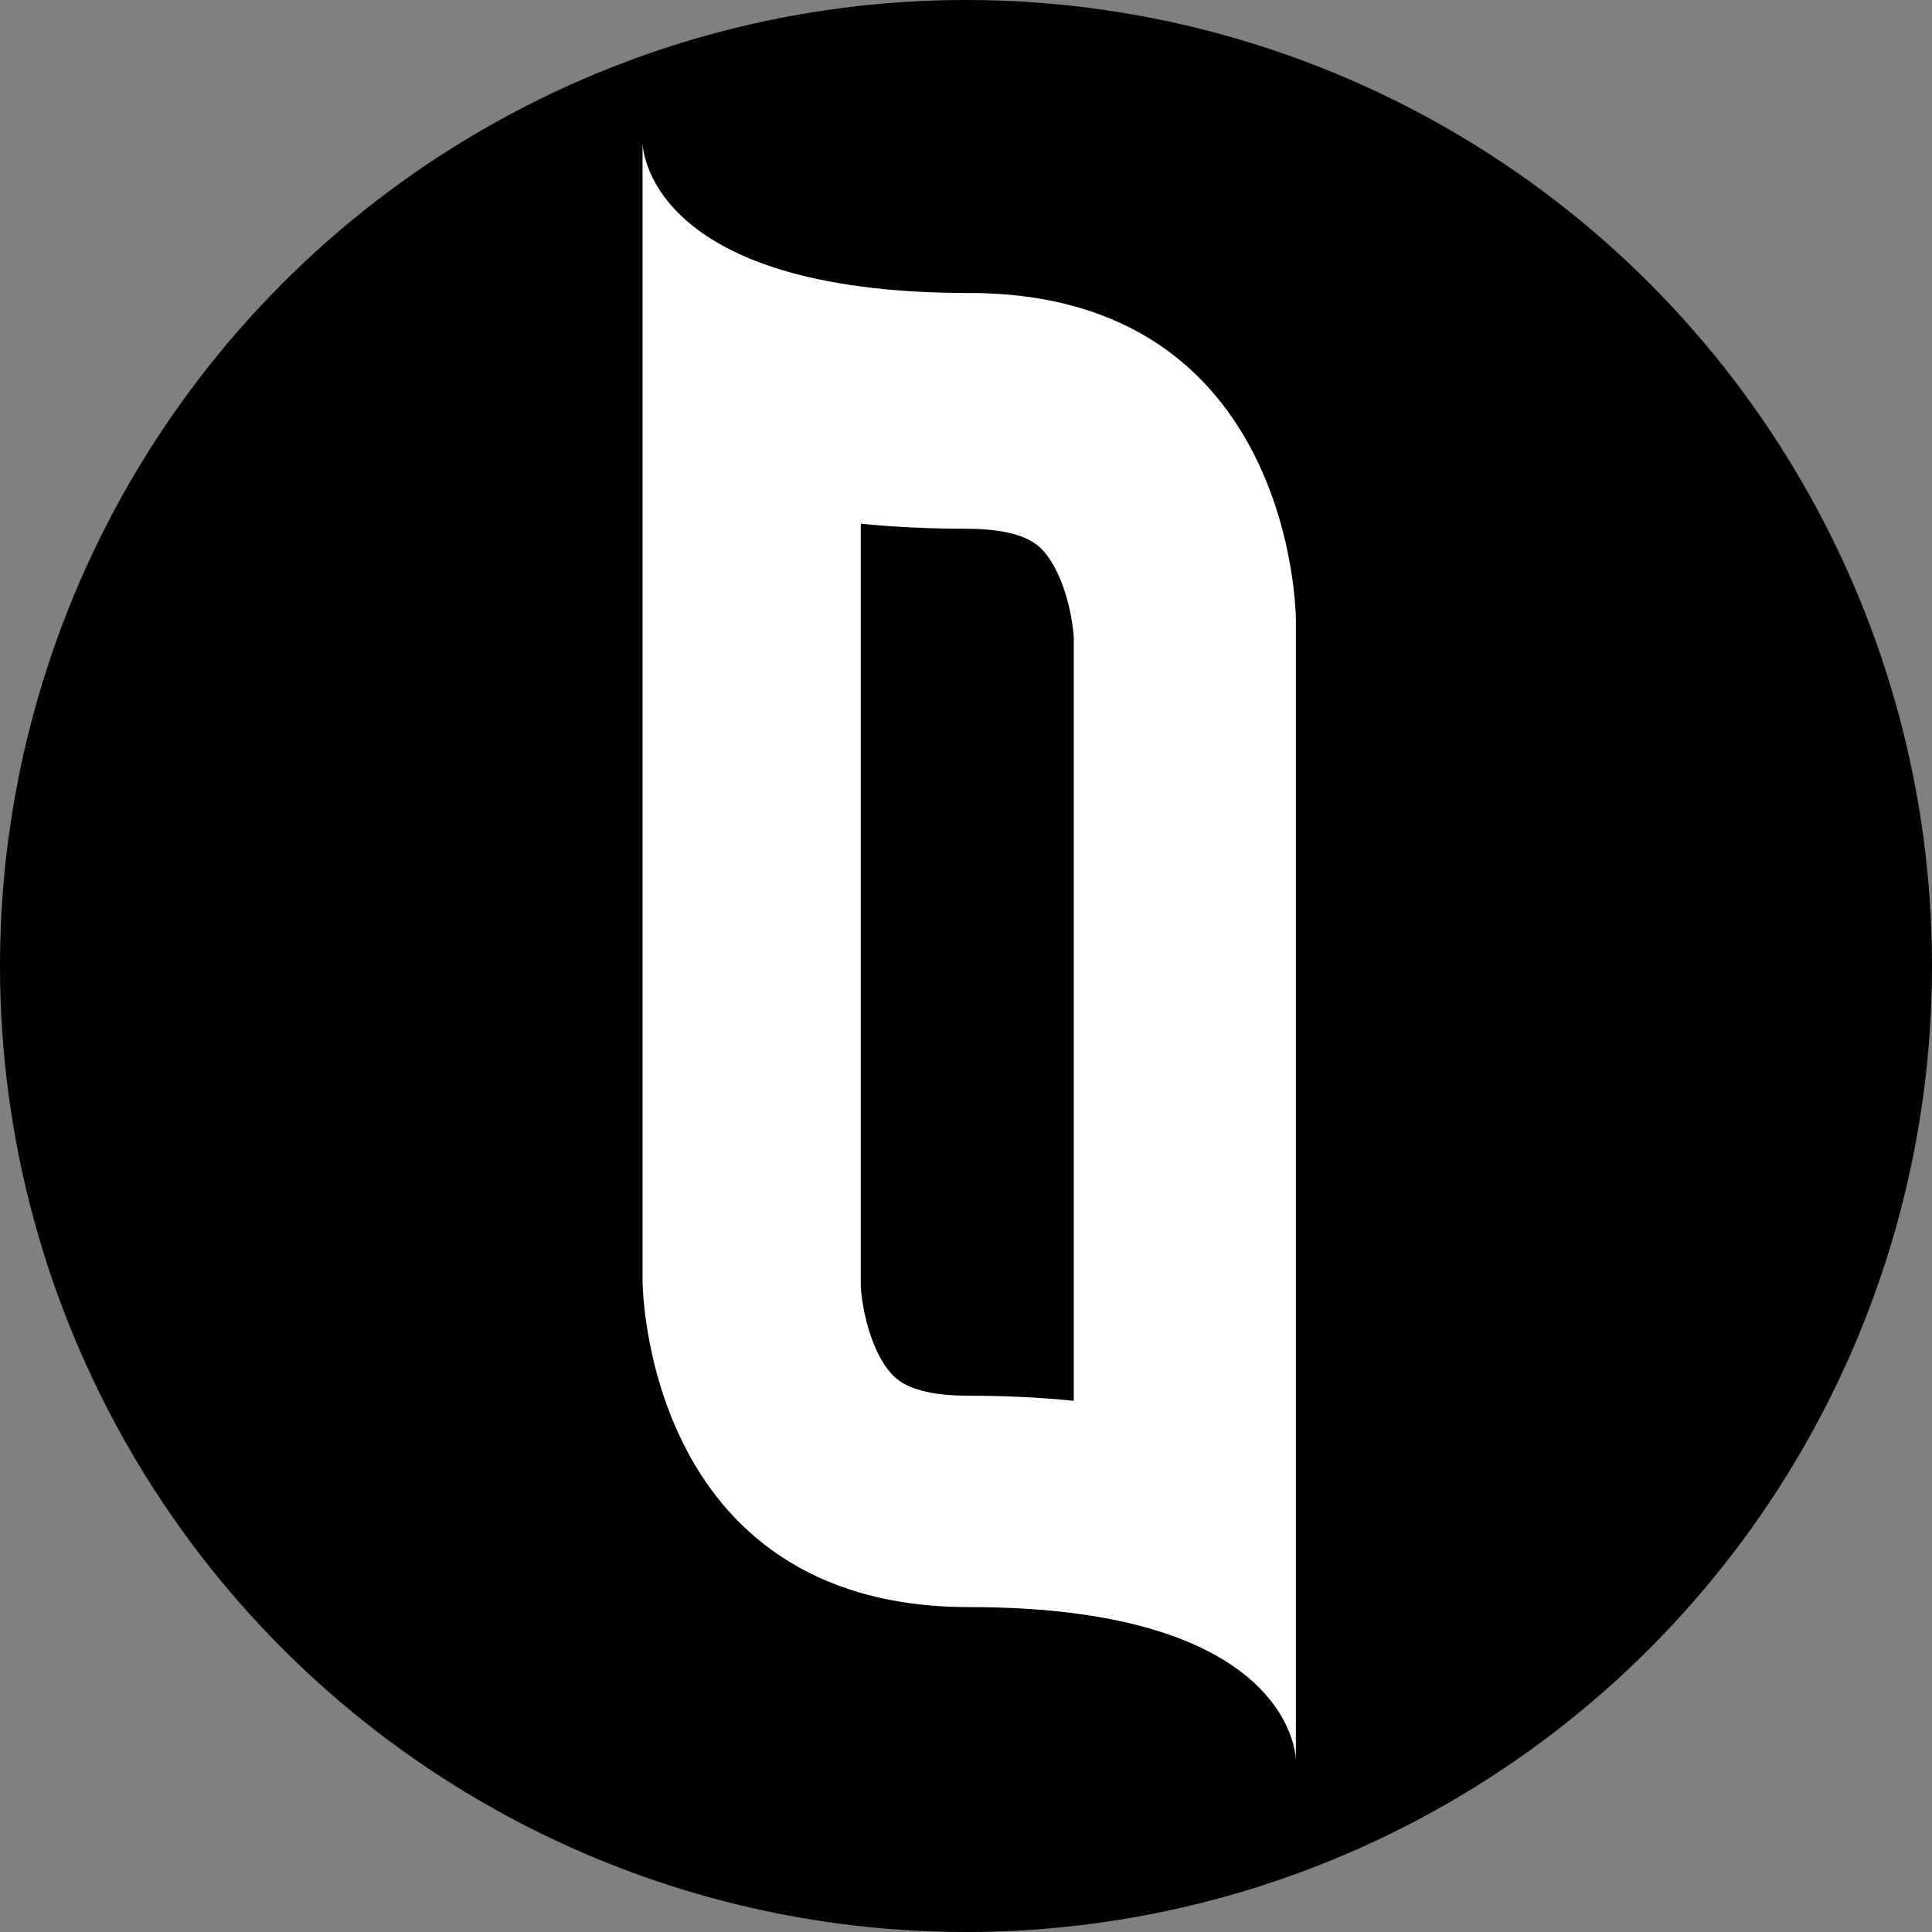
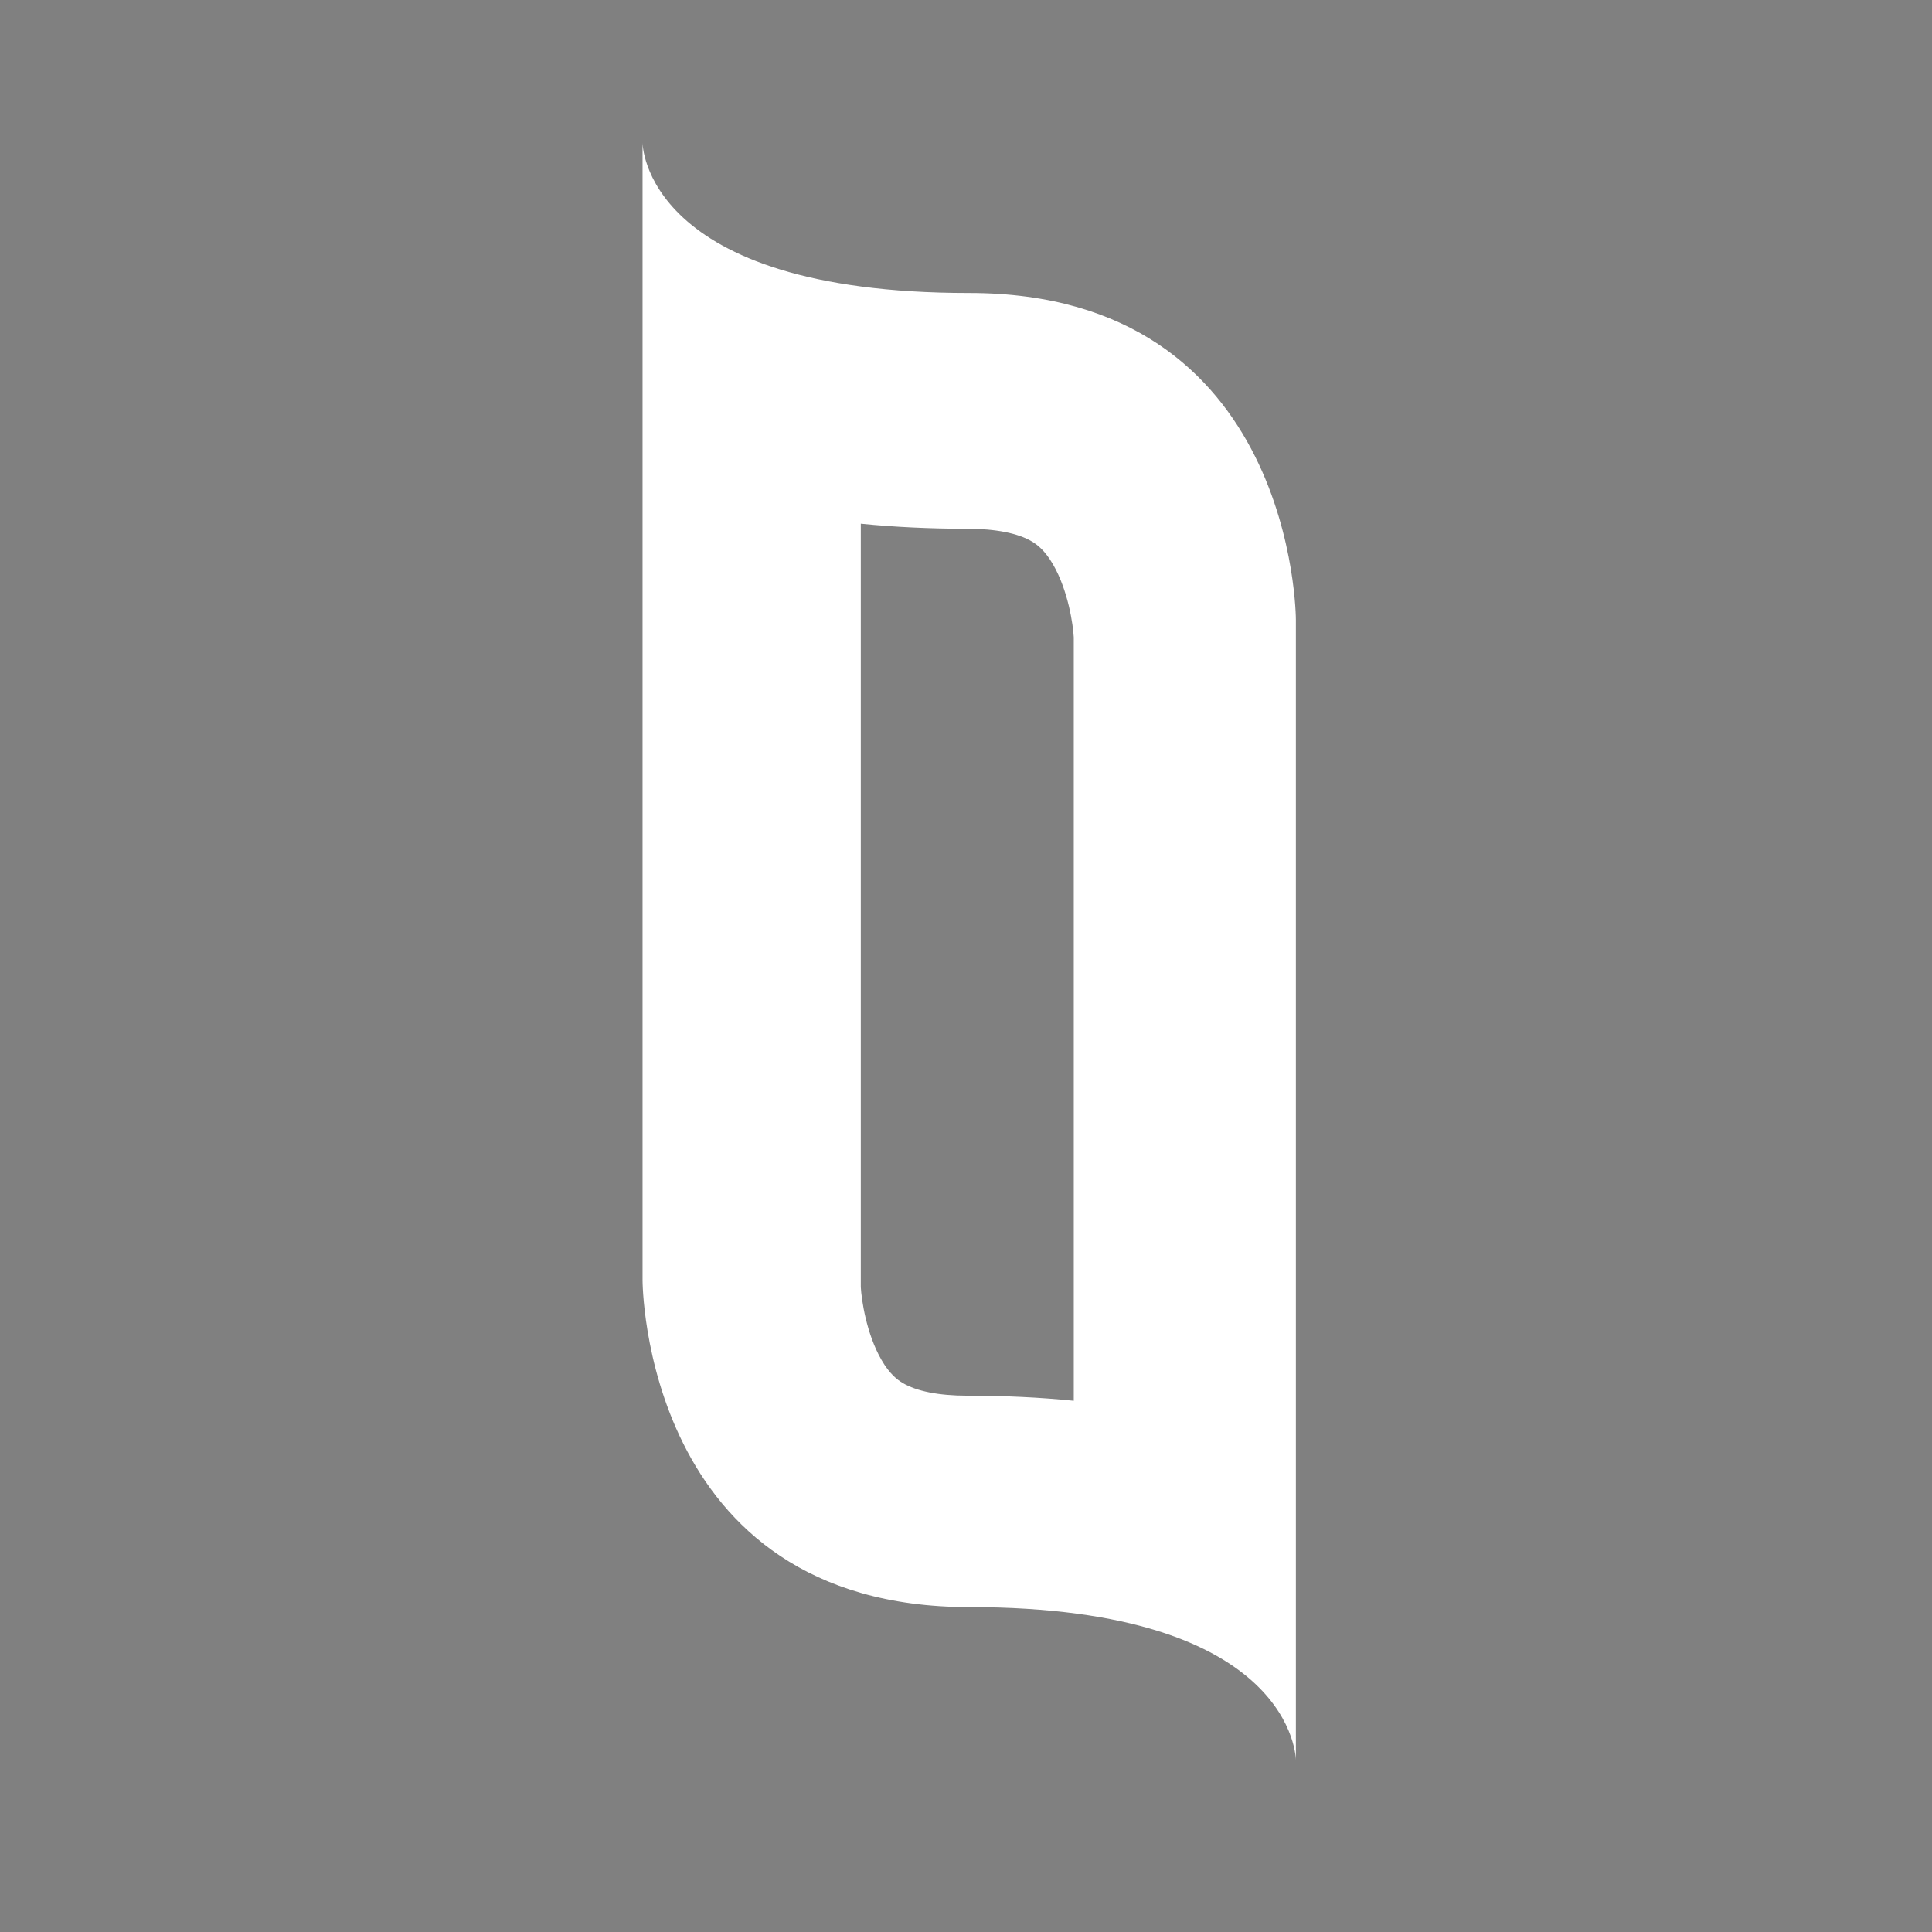
<svg xmlns="http://www.w3.org/2000/svg" id="Capa_2" data-name="Capa 2" viewBox="0 0 1000 1000" width="1000" height="1000">
  <rect x="0" y="0" width="1000" height="1000" fill="#808080" stroke="none" />
  <defs>
    <style>
      .cls-1 {
        fill: black;
      }
      .cls-2 {
        fill: white;
      }
    </style>
  </defs>
  <g id="Layer_1" data-name="Layer 1">
    <g>
-       <circle class="cls-1" cx="500" cy="500" r="500" />
-       <path class="cls-2" d="m555.78,725.04c-17.45-1.75-35.82-2.63-55.07-2.63-14.74,0-26.36-2.3-33.59-6.65-2.64-1.6-6.63-4.54-10.84-11.83-7.93-13.72-10.38-31.4-10.73-37.7V271.07c17.45,1.74,35.82,2.61,55.07,2.61,14.74,0,26.36,2.3,33.59,6.65,2.64,1.6,6.63,4.54,10.84,11.83,7.93,13.71,10.38,31.39,10.73,37.69v391.19m114.96,188.99v-589.29s0-169.08-169.08-169.08-169.08-77.78-169.08-77.78v588.86s0,169.09,169.08,169.09,169.08,79.24,169.08,79.24h0Z" />
+       <path class="cls-2" d="m555.78,725.04c-17.45-1.75-35.82-2.63-55.07-2.63-14.74,0-26.36-2.3-33.59-6.65-2.64-1.6-6.63-4.54-10.84-11.83-7.93-13.72-10.38-31.4-10.73-37.7V271.07c17.45,1.74,35.82,2.61,55.07,2.61,14.74,0,26.36,2.3,33.59,6.65,2.64,1.6,6.63,4.54,10.84,11.83,7.93,13.71,10.38,31.39,10.73,37.69v391.19m114.96,188.99v-589.29s0-169.08-169.08-169.08-169.08-77.78-169.08-77.78v588.86s0,169.09,169.08,169.09,169.08,79.24,169.08,79.24Z" />
    </g>
  </g>
</svg>